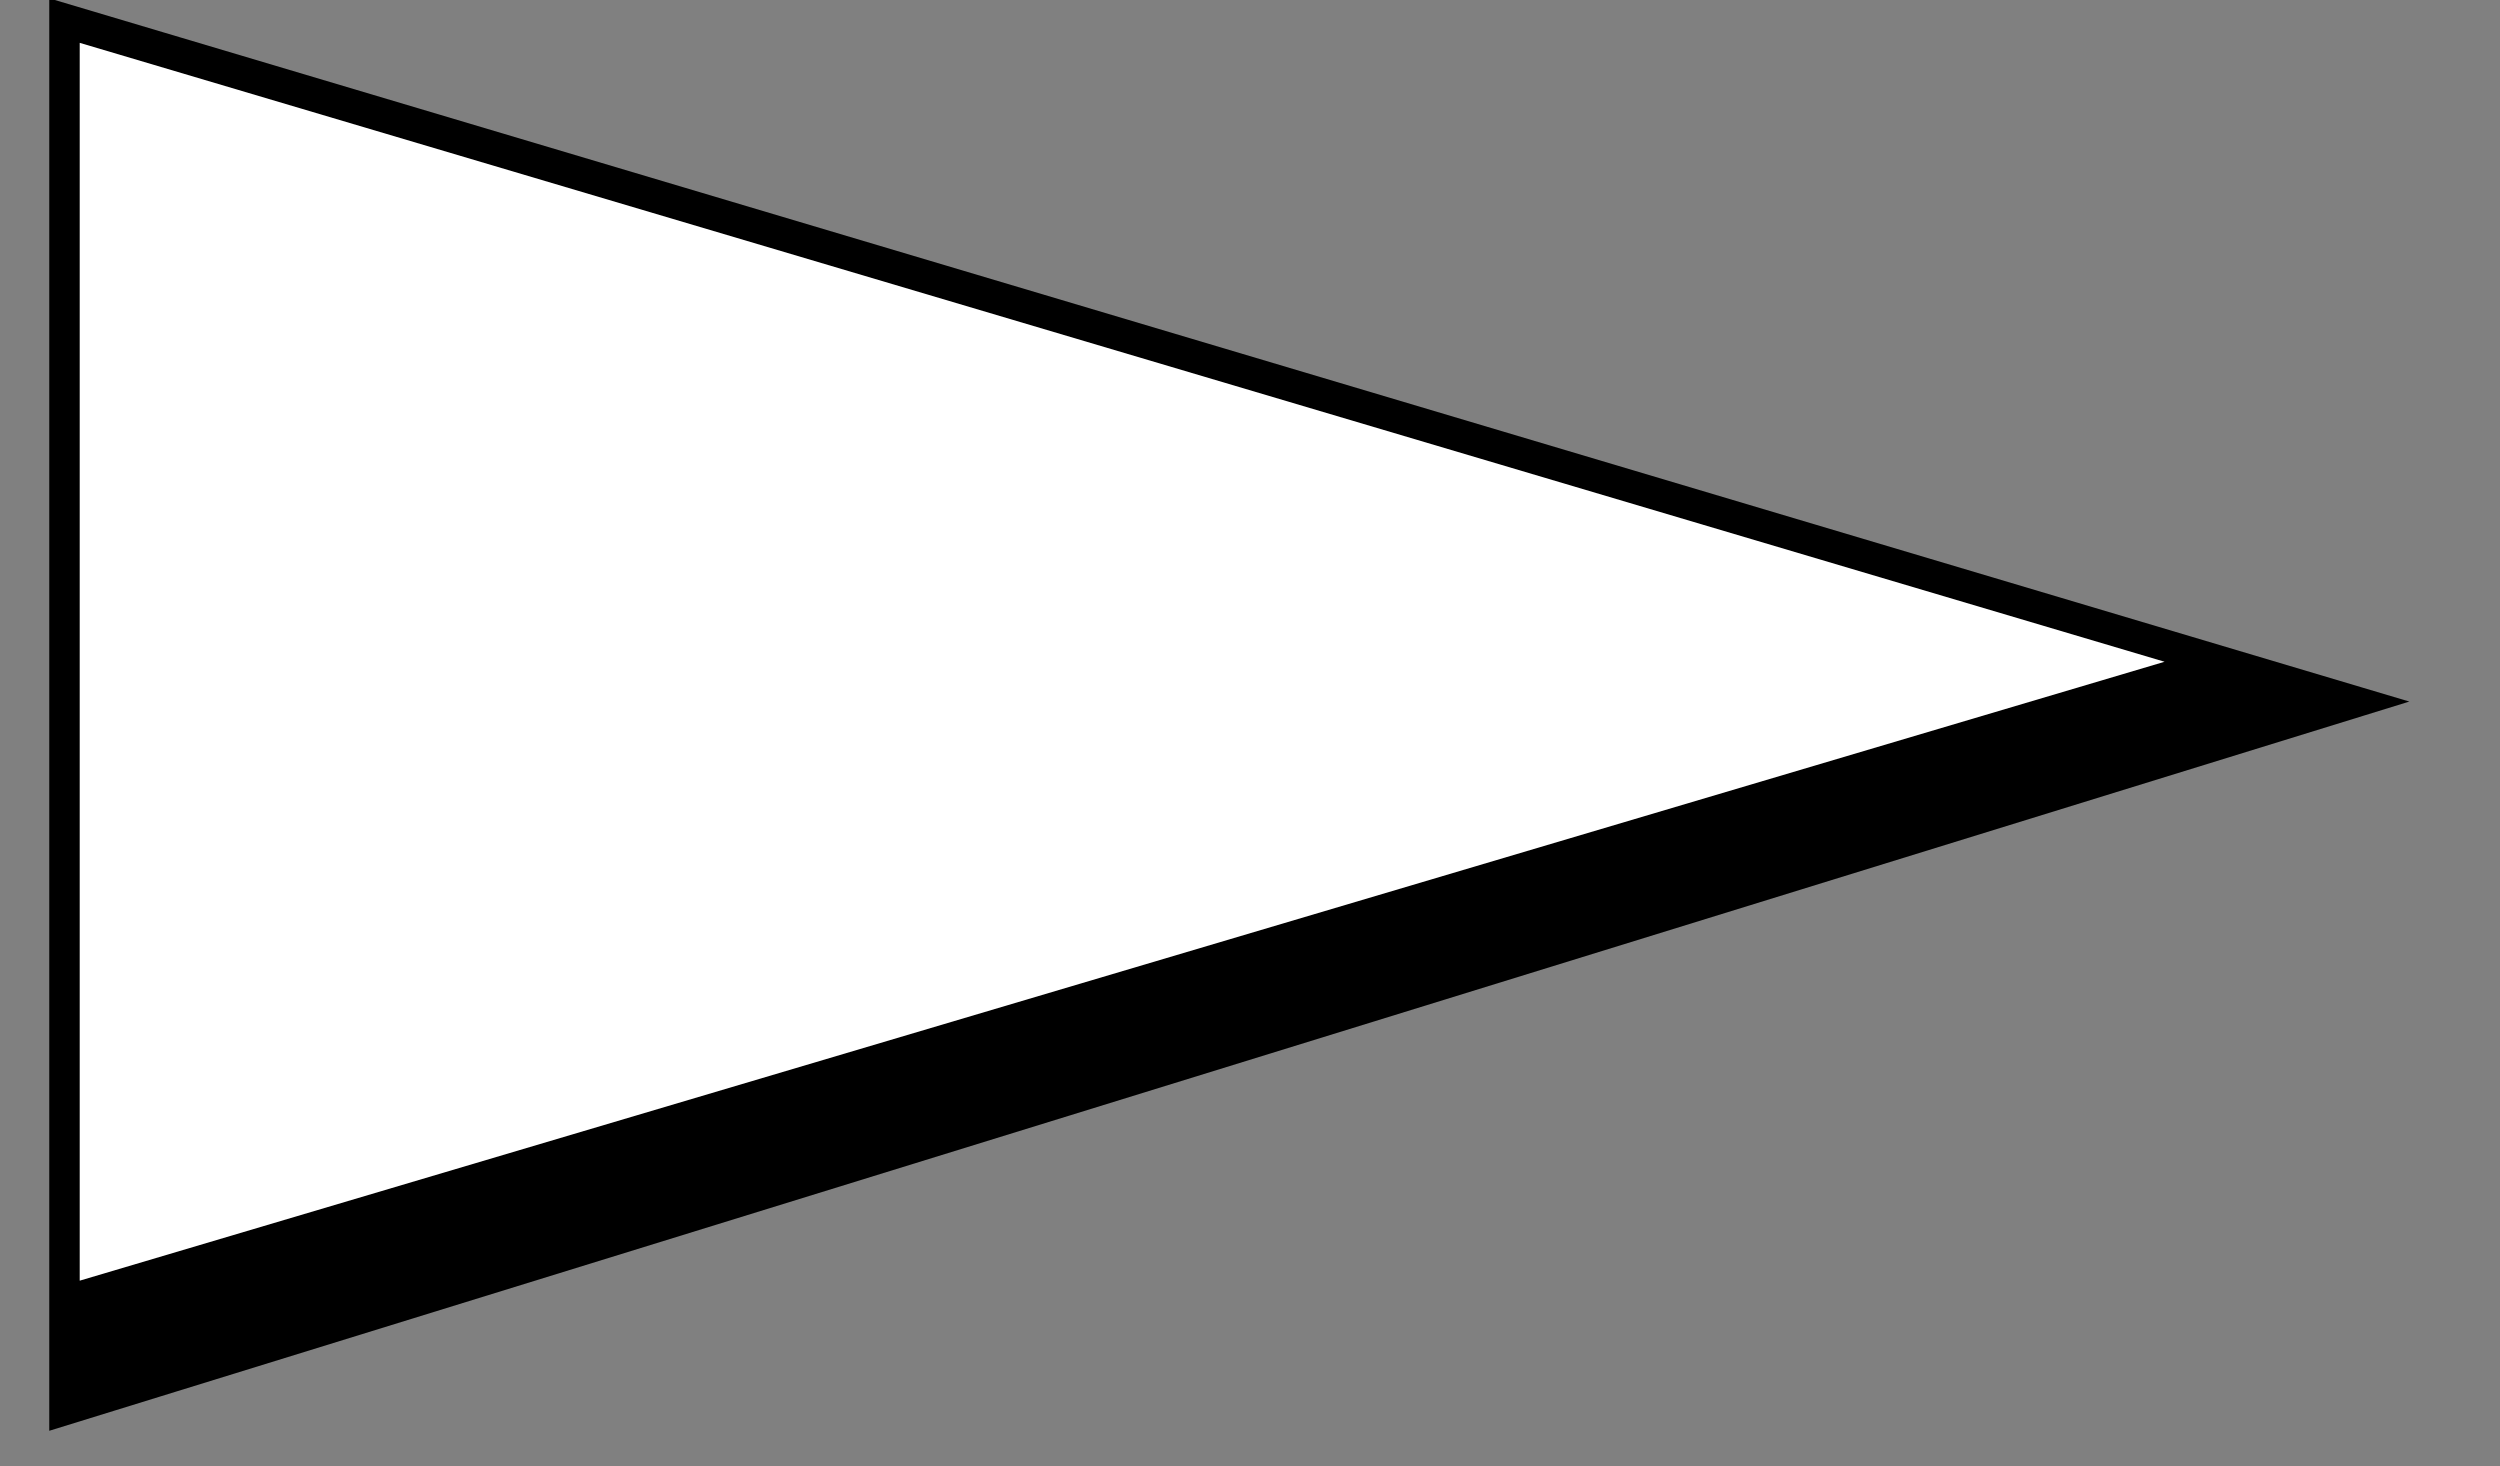
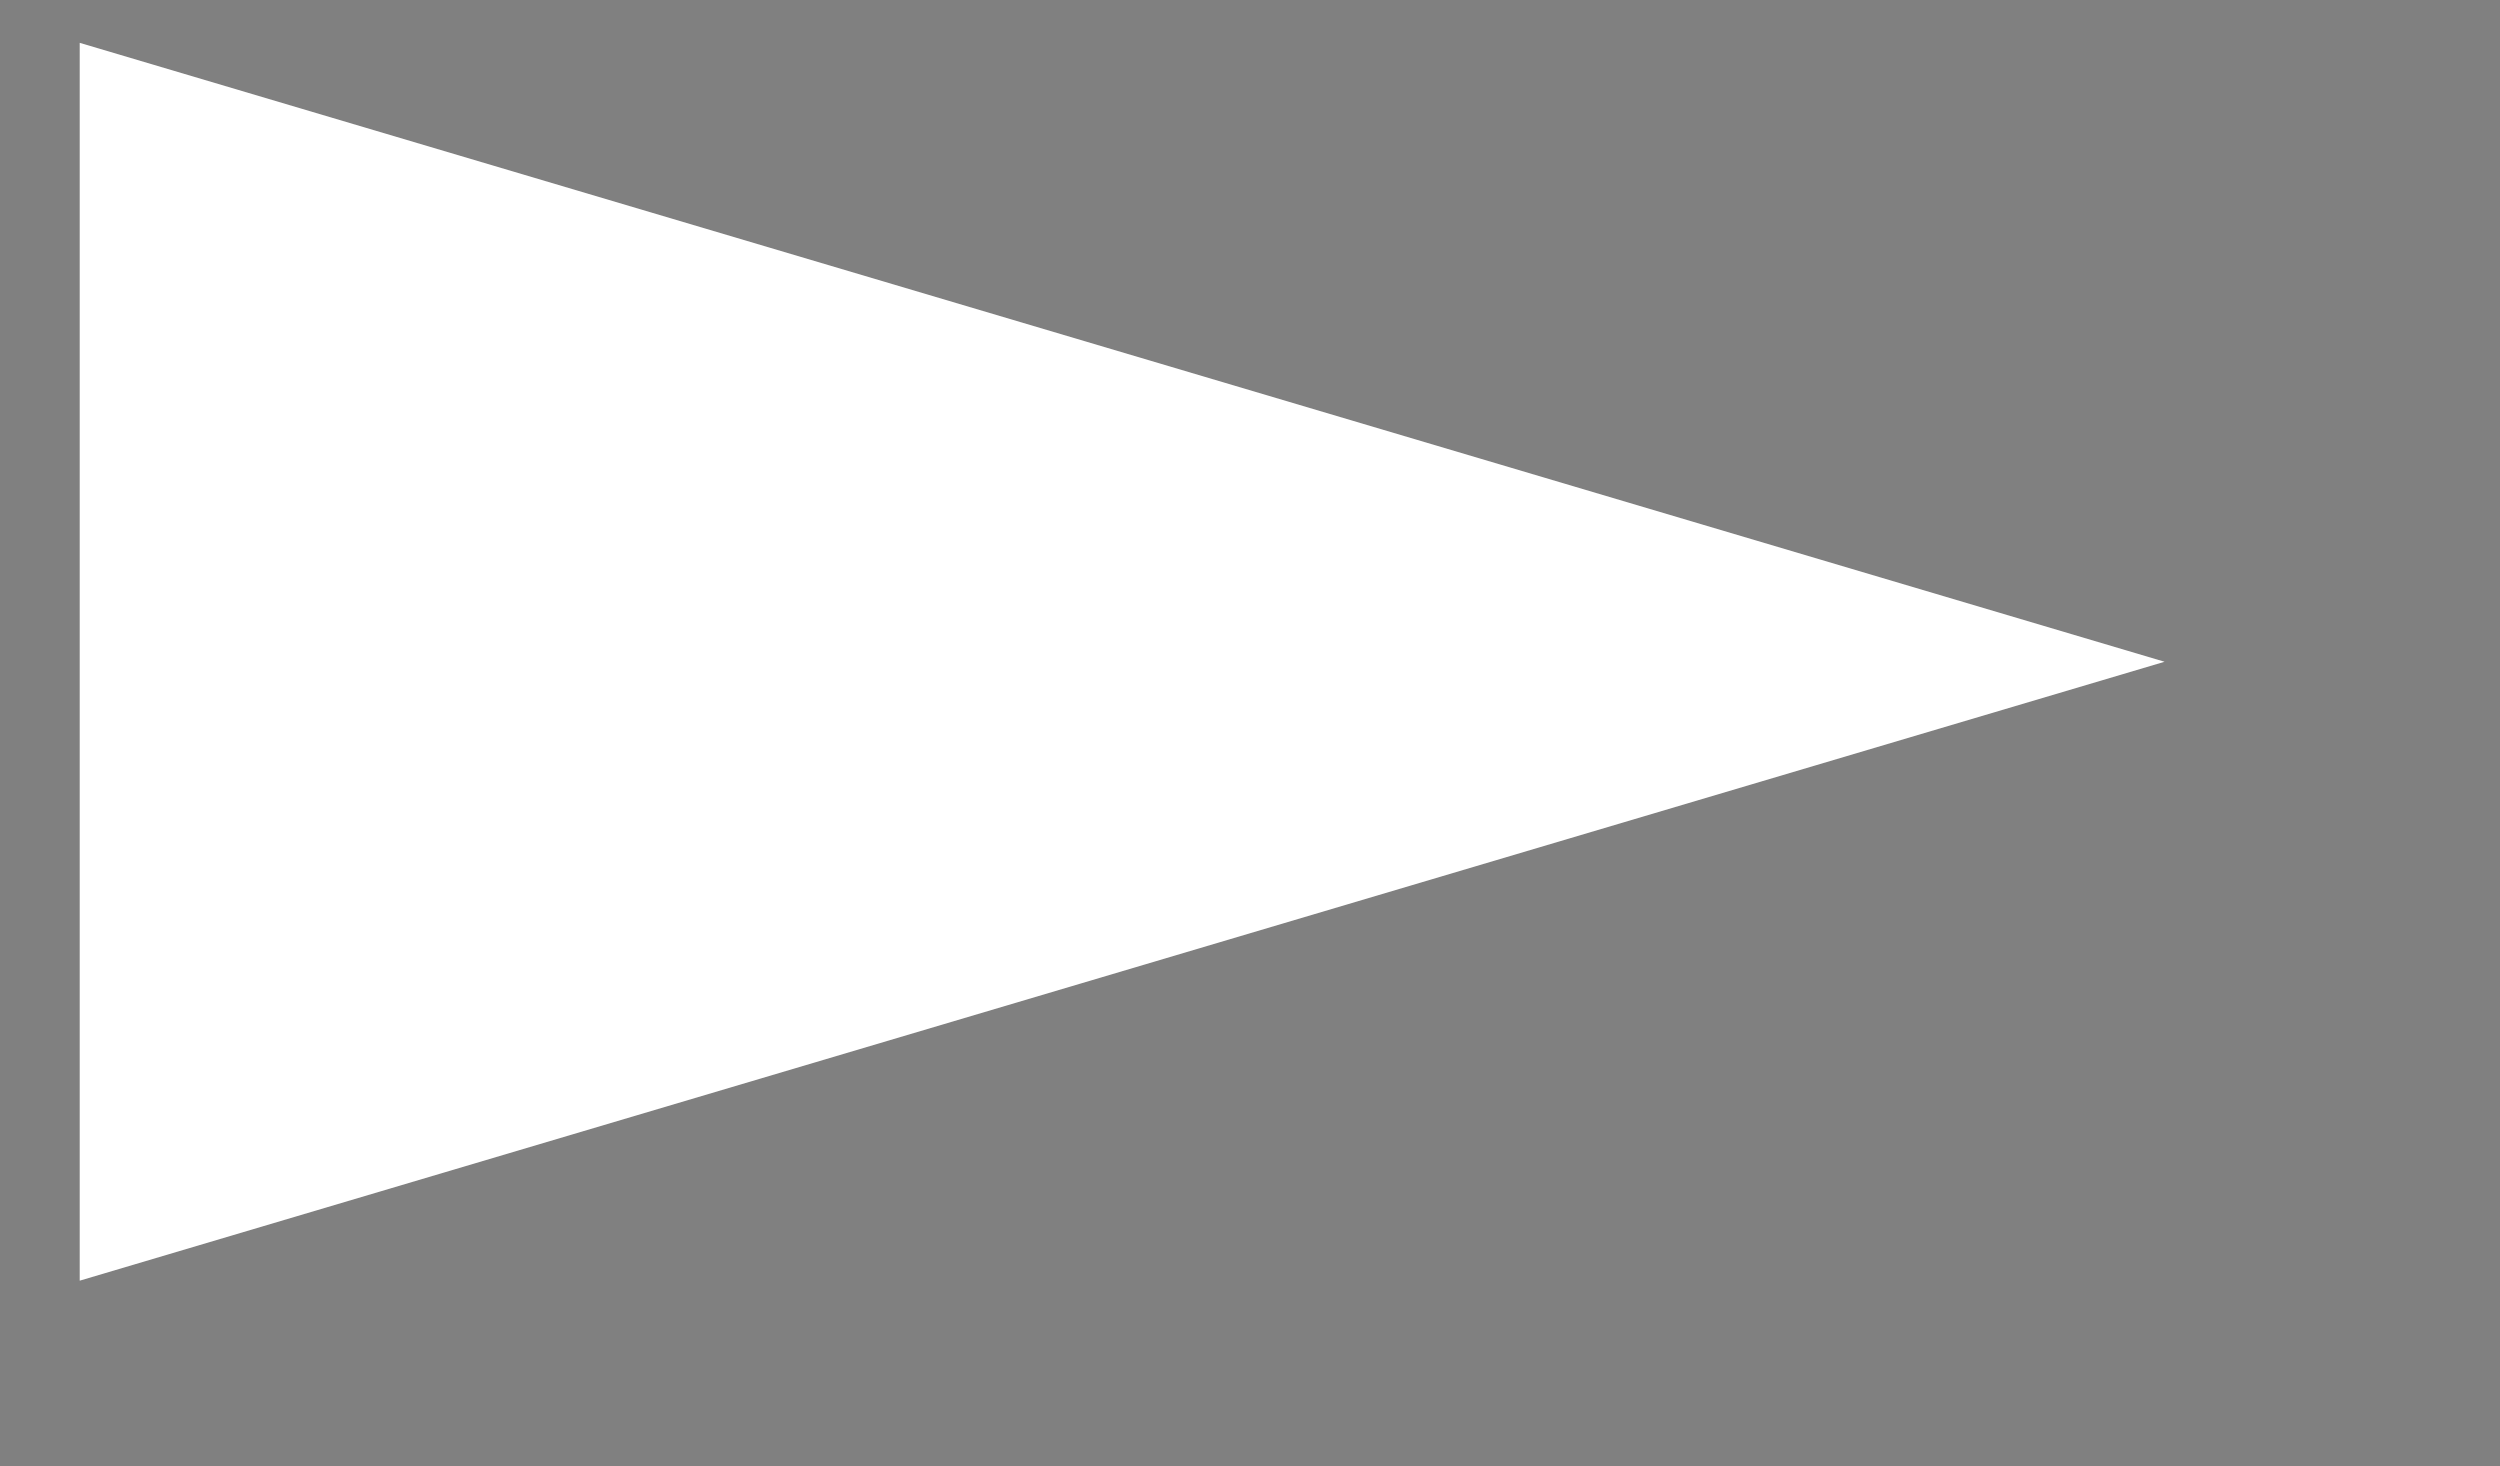
<svg xmlns="http://www.w3.org/2000/svg" version="1.1" id="Layer_1" x="0px" y="0px" width="85.25px" height="50px" viewBox="0 0 85.25 50" enable-background="new 0 0 85.25 50" xml:space="preserve">
  <rect x="0" y="0" width="85.25" height="50" fill="#808080" stroke="none" />
-   <path id="Polygon_9_1_" stroke="#000000" stroke-miterlimit="10" d="M80.437,23.932L2.18,48.112V0.614L80.437,23.932z" />
  <path id="Polygon_9" fill="#FFFFFF" d="M73.812,22.566L2.718,43.671V1.461L73.812,22.566z" />
</svg>